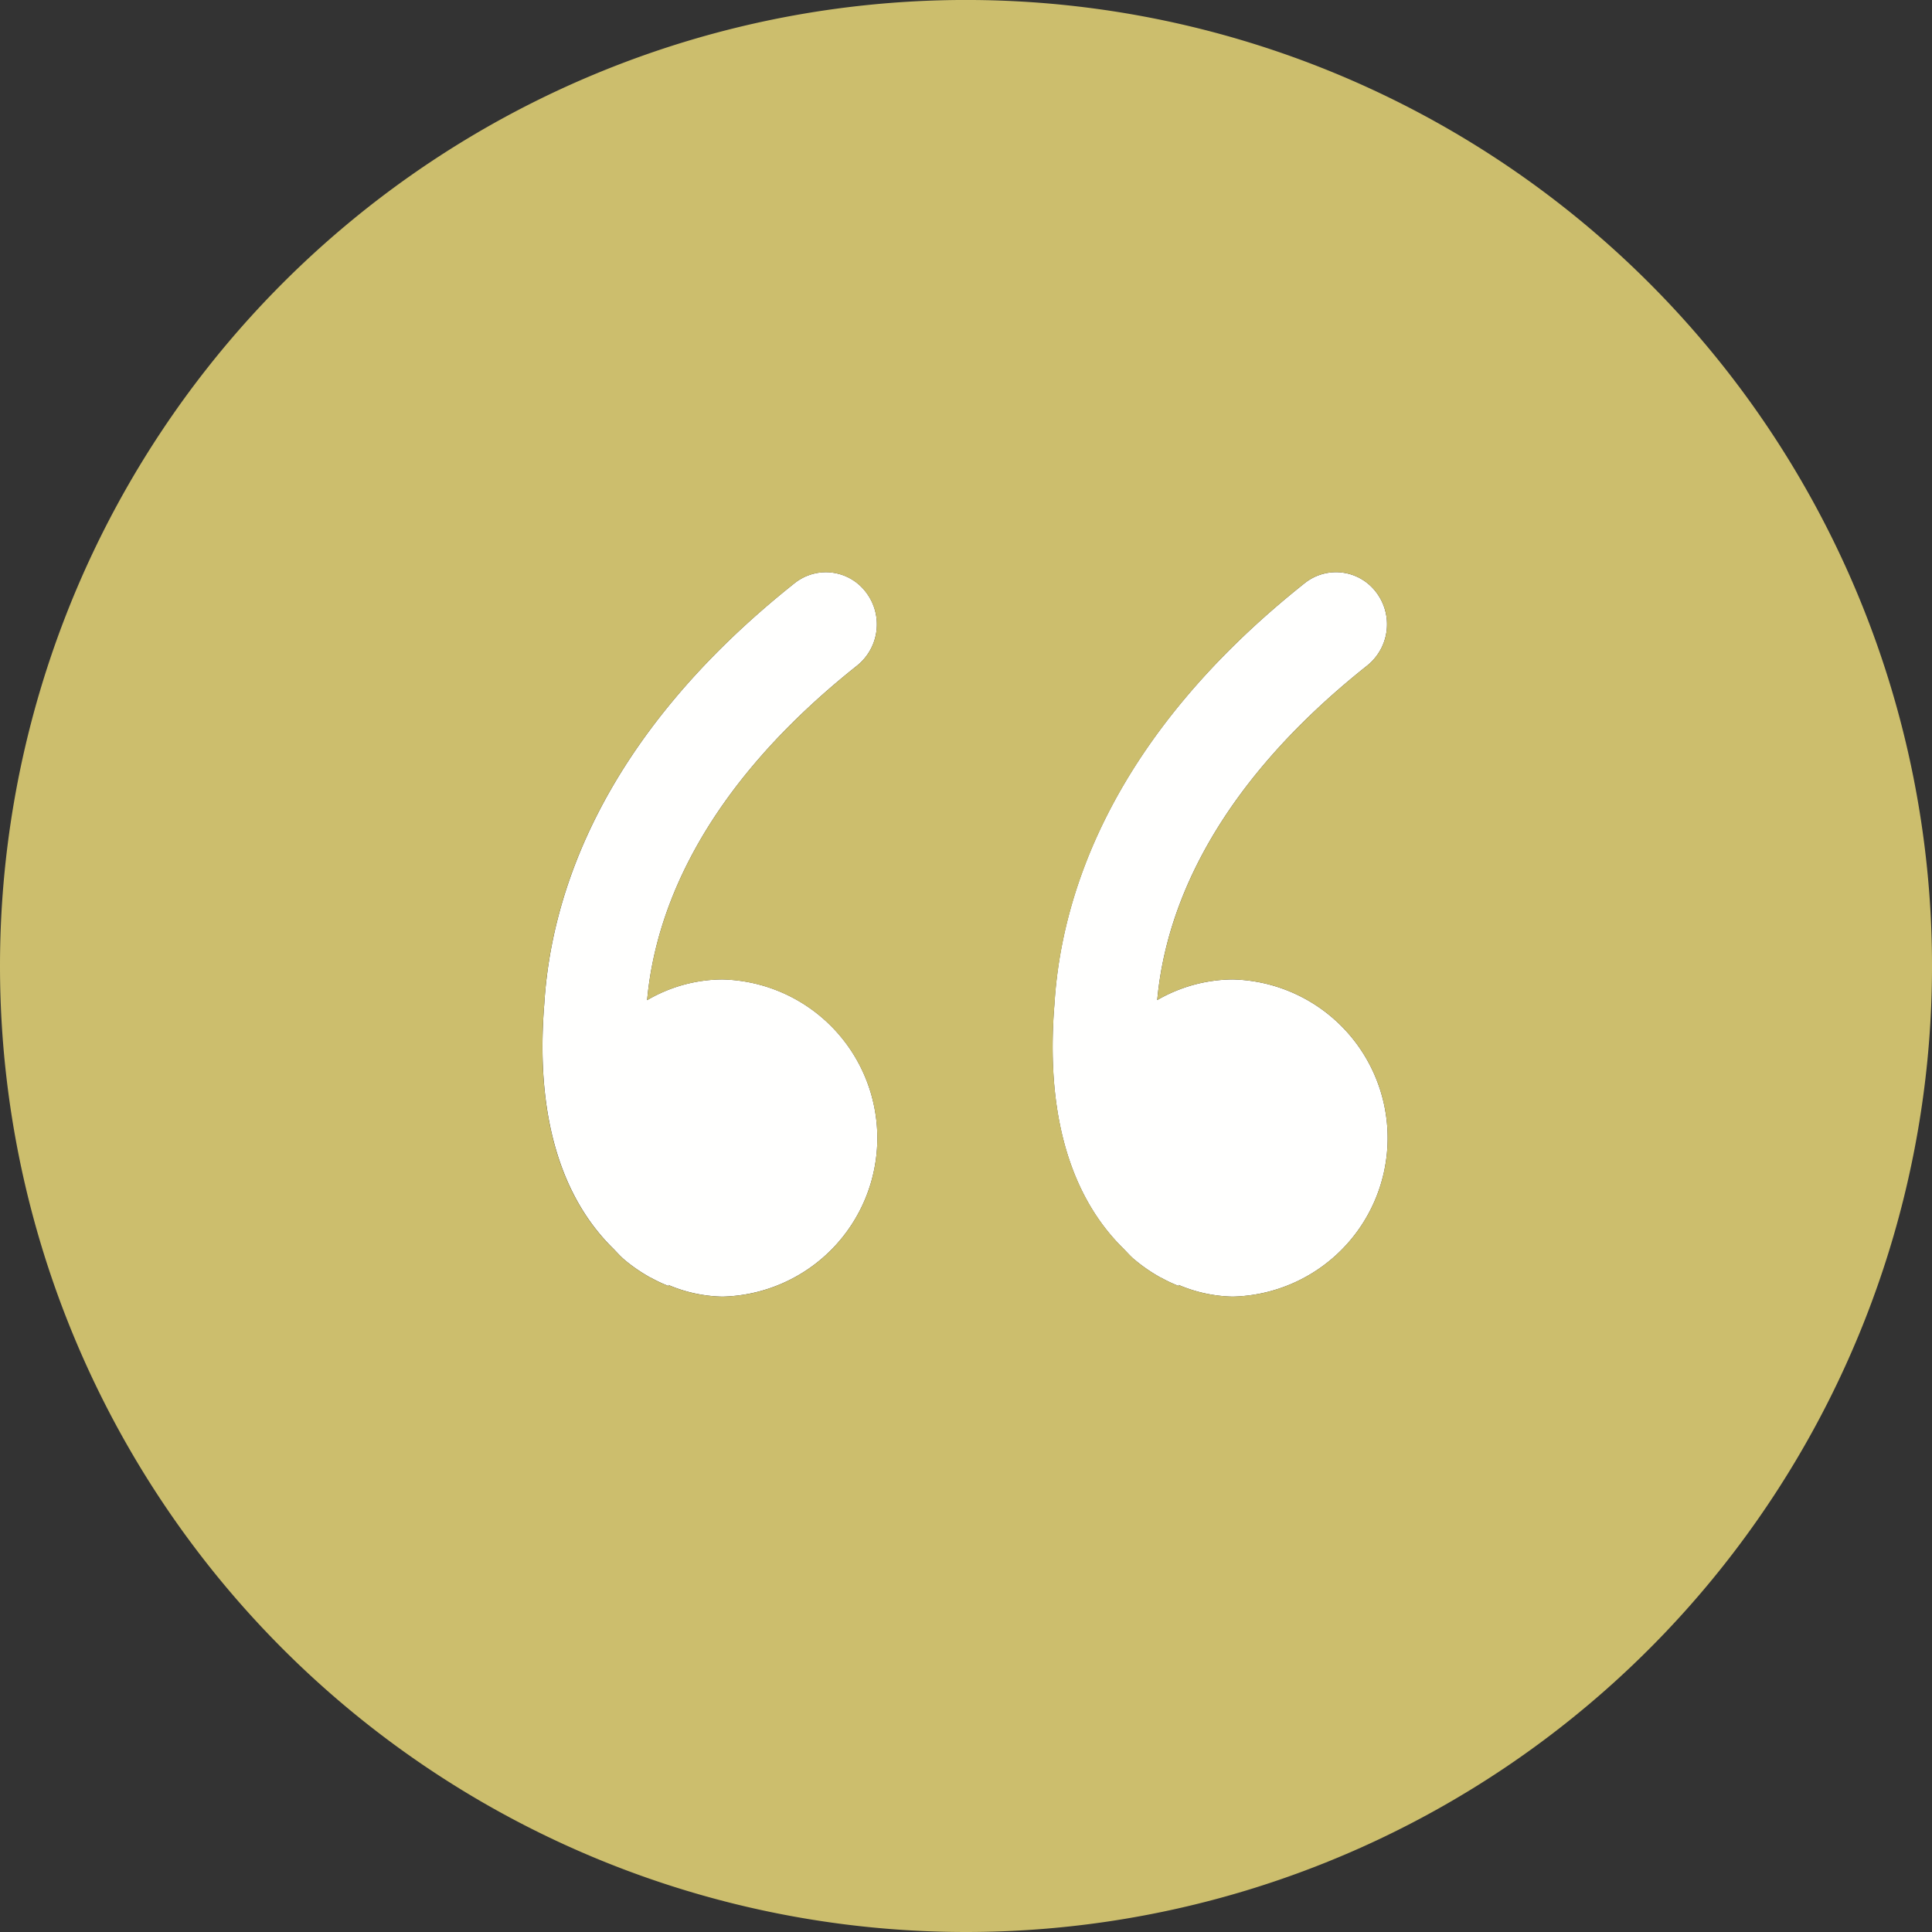
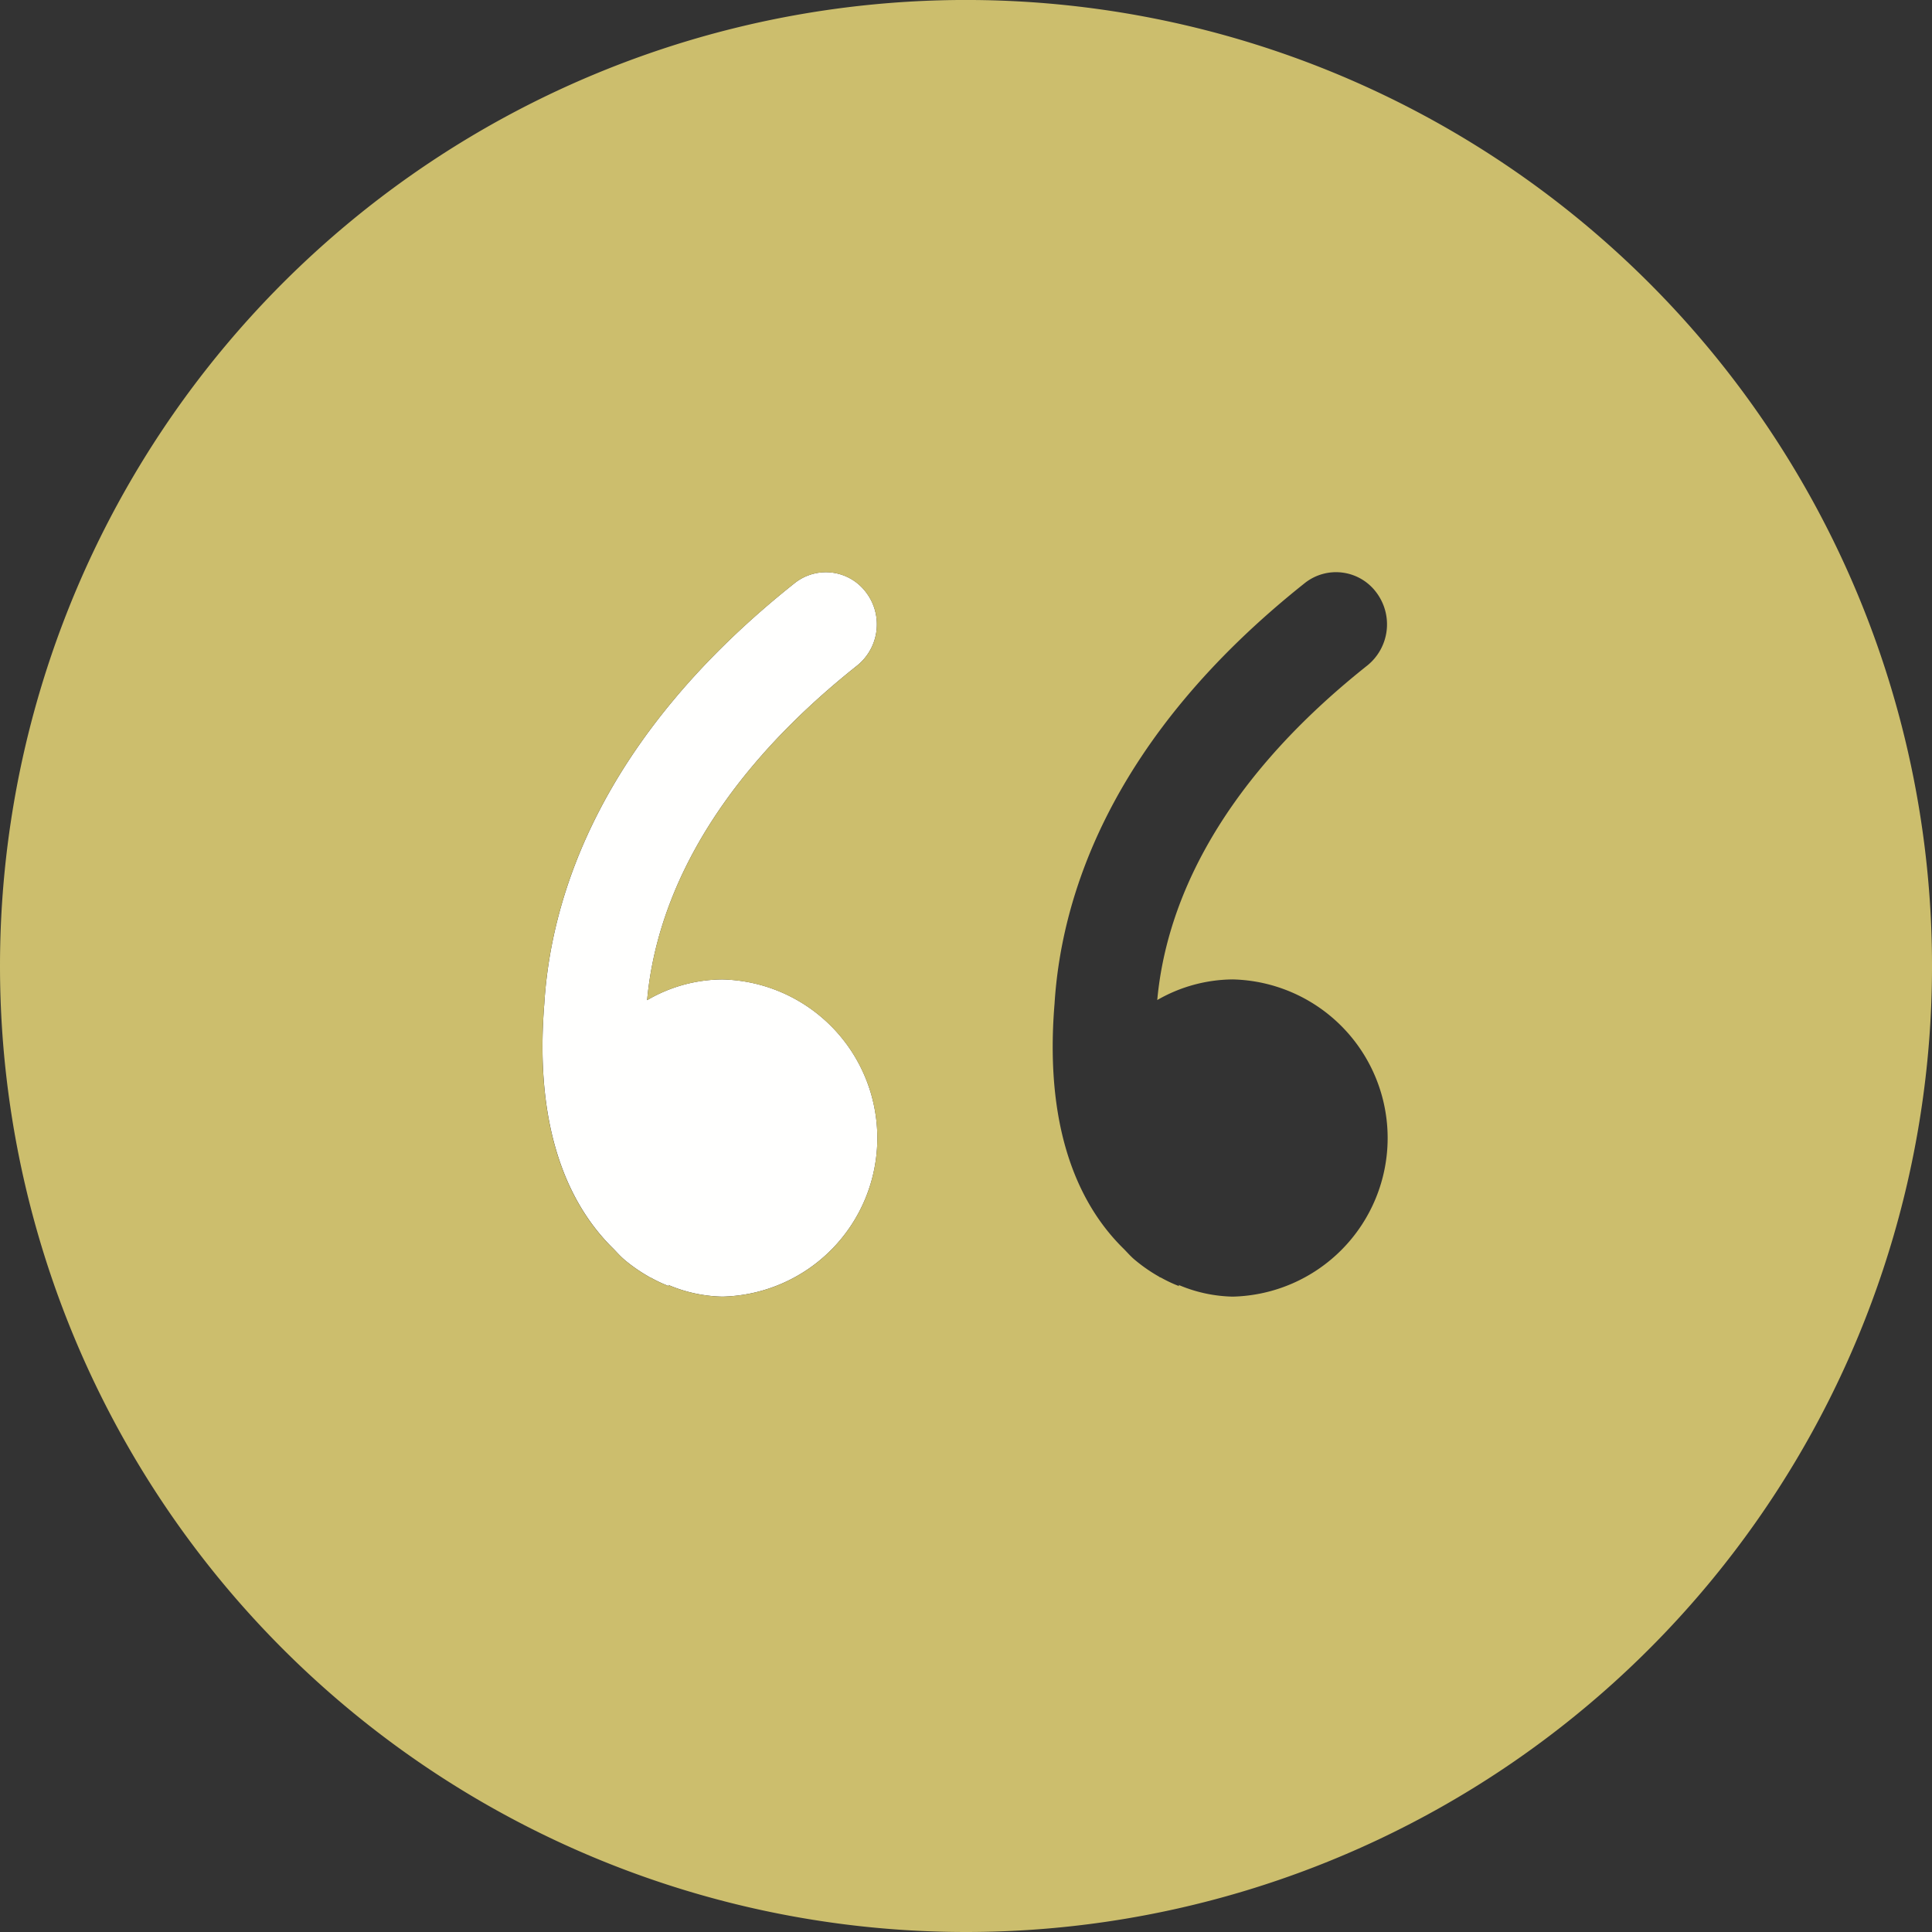
<svg xmlns="http://www.w3.org/2000/svg" width="89.629" height="89.629" viewBox="0 0 89.629 89.629">
  <rect x="0" y="0" width="89.629" height="89.629" fill="#333333" stroke="none" />
  <g id="Page-1" transform="translate(89.629 89.629) rotate(180)">
    <g id="quote">
      <path id="Fill-1" d="M46.688,22.774a7.581,7.581,0,0,0-1.139-.794l-.039-.028a.61.61,0,0,1-.073-.029,6.482,6.482,0,0,0-.83-.389l.029.057a6.736,6.736,0,0,0-2.51-.543,7.36,7.36,0,0,0,0,14.716,6.974,6.974,0,0,0,3.491-.962c-.356,3.934-2.372,9.666-9.74,15.52a2.454,2.454,0,0,0-.42,3.395,2.327,2.327,0,0,0,3.32.429c9.047-7.19,11.307-14.577,11.611-19.511.511-6.309-1.431-9.623-3.2-11.359-.165-.168-.317-.346-.5-.5" transform="translate(13.99 8.428)" fill="#fffffe" fill-rule="evenodd" />
      <g id="Group-5">
-         <path id="Fill-2" d="M29.786,22.774a7.506,7.506,0,0,0-1.137-.794l-.039-.028a.529.529,0,0,1-.073-.029,6.482,6.482,0,0,0-.83-.389l.025.057a6.748,6.748,0,0,0-2.51-.543,7.36,7.36,0,0,0,0,14.716,7.1,7.1,0,0,0,3.5-.957c-.357,3.934-2.374,9.666-9.742,15.518a2.454,2.454,0,0,0-.419,3.395,2.33,2.33,0,0,0,3.319.429c9.048-7.19,11.309-14.576,11.611-19.511.518-6.313-1.43-9.627-3.2-11.363-.165-.168-.318-.346-.5-.5" transform="translate(7.22 8.428)" fill="#fffffe" fill-rule="evenodd" />
        <path id="Fill-4" d="M64.379,43.061c-.3,4.934-2.564,12.321-11.611,19.511a2.327,2.327,0,0,1-3.32-.429,2.454,2.454,0,0,1,.42-3.395c7.368-5.854,9.384-11.586,9.74-15.52a6.974,6.974,0,0,1-3.491.962,7.36,7.36,0,0,1,0-14.716,6.736,6.736,0,0,1,2.51.543l-.029-.057a6.482,6.482,0,0,1,.83.389.61.61,0,0,0,.073.029l.039.028a7.58,7.58,0,0,1,1.139.794c.181.154.332.332.5.5,1.773,1.737,3.715,5.05,3.2,11.359Zm-23.672,0C40.4,48,38.144,55.387,29.1,62.577a2.33,2.33,0,0,1-3.319-.429,2.454,2.454,0,0,1,.419-3.395c7.368-5.853,9.384-11.585,9.742-15.518a7.1,7.1,0,0,1-3.5.957,7.36,7.36,0,0,1,0-14.716,6.748,6.748,0,0,1,2.51.543l-.025-.057a6.482,6.482,0,0,1,.83.389.528.528,0,0,0,.073.029l.039.028a7.506,7.506,0,0,1,1.137.794c.181.154.333.332.5.5C39.277,33.439,41.225,36.752,40.707,43.066ZM44.815,0A44.815,44.815,0,1,0,89.629,44.815,44.815,44.815,0,0,0,44.815,0Z" fill="#ccbe6d" fill-rule="evenodd" />
      </g>
    </g>
  </g>
</svg>